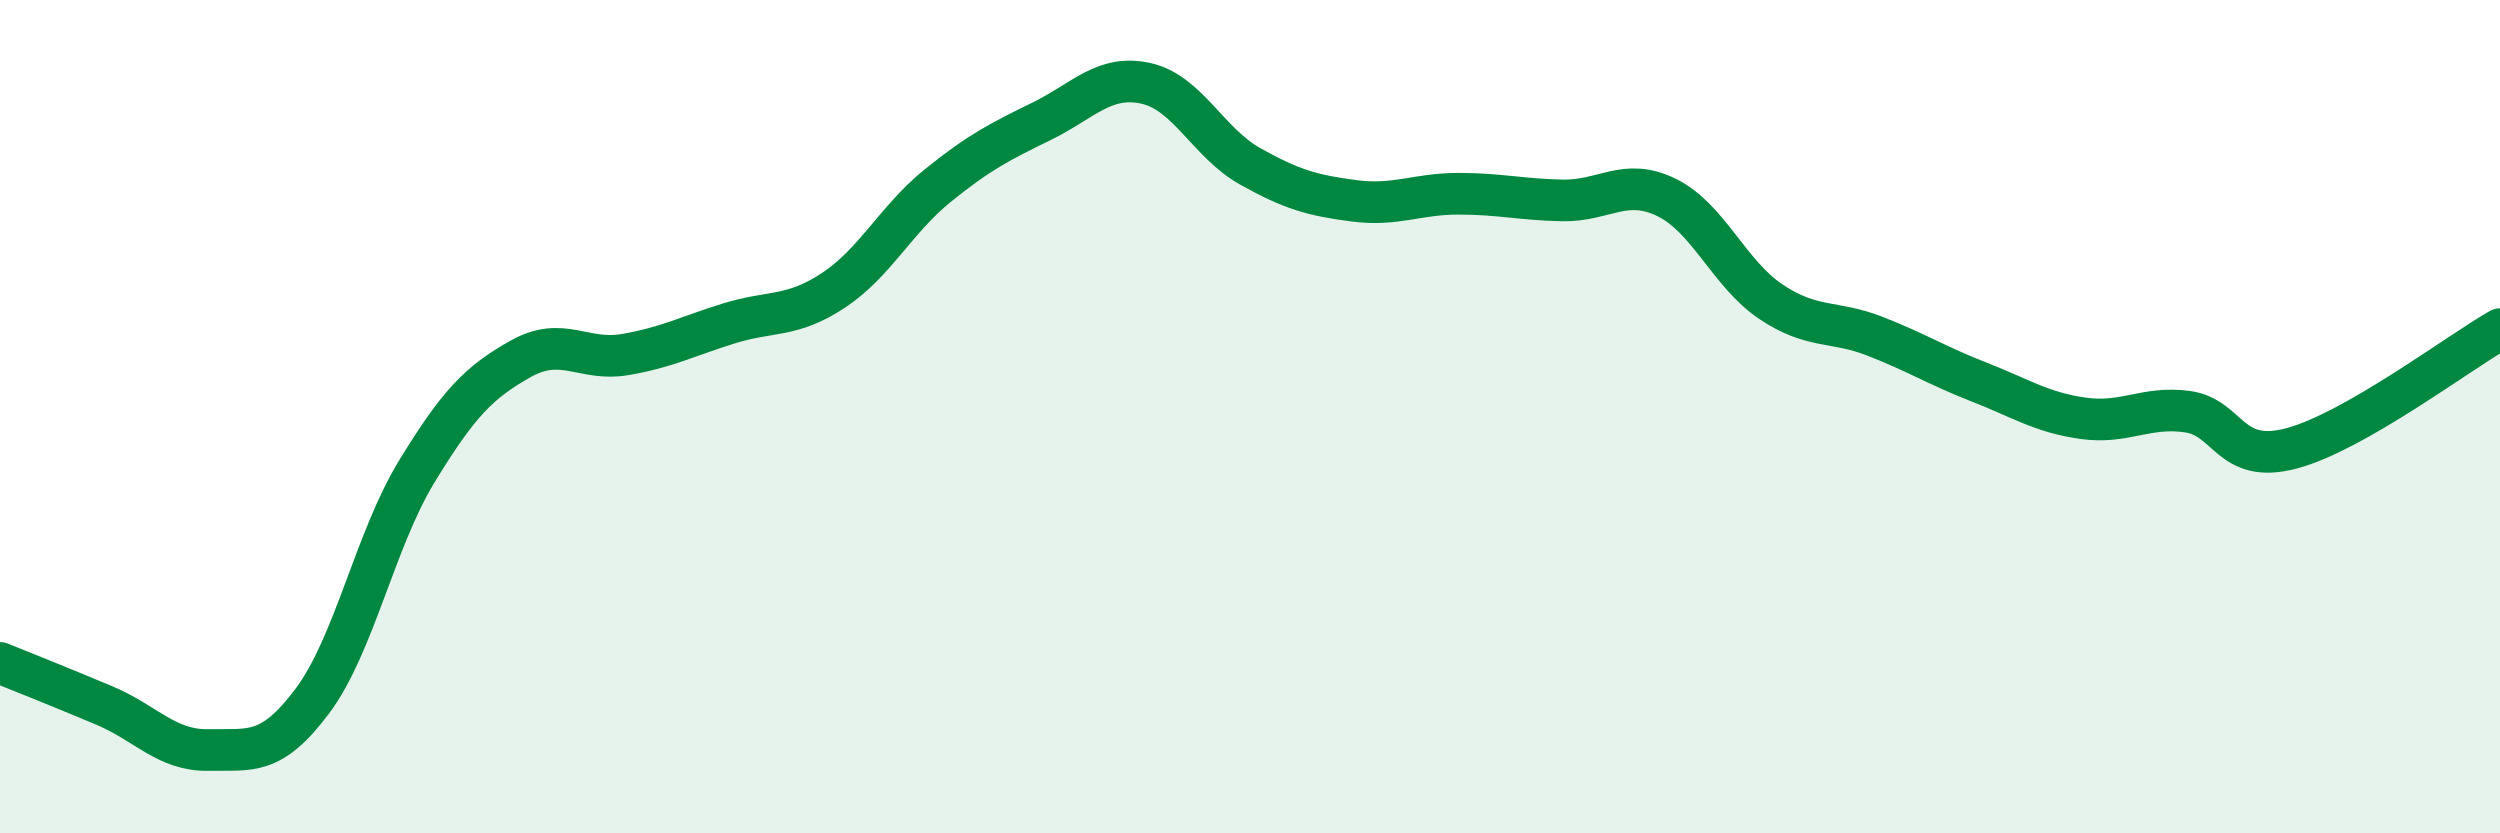
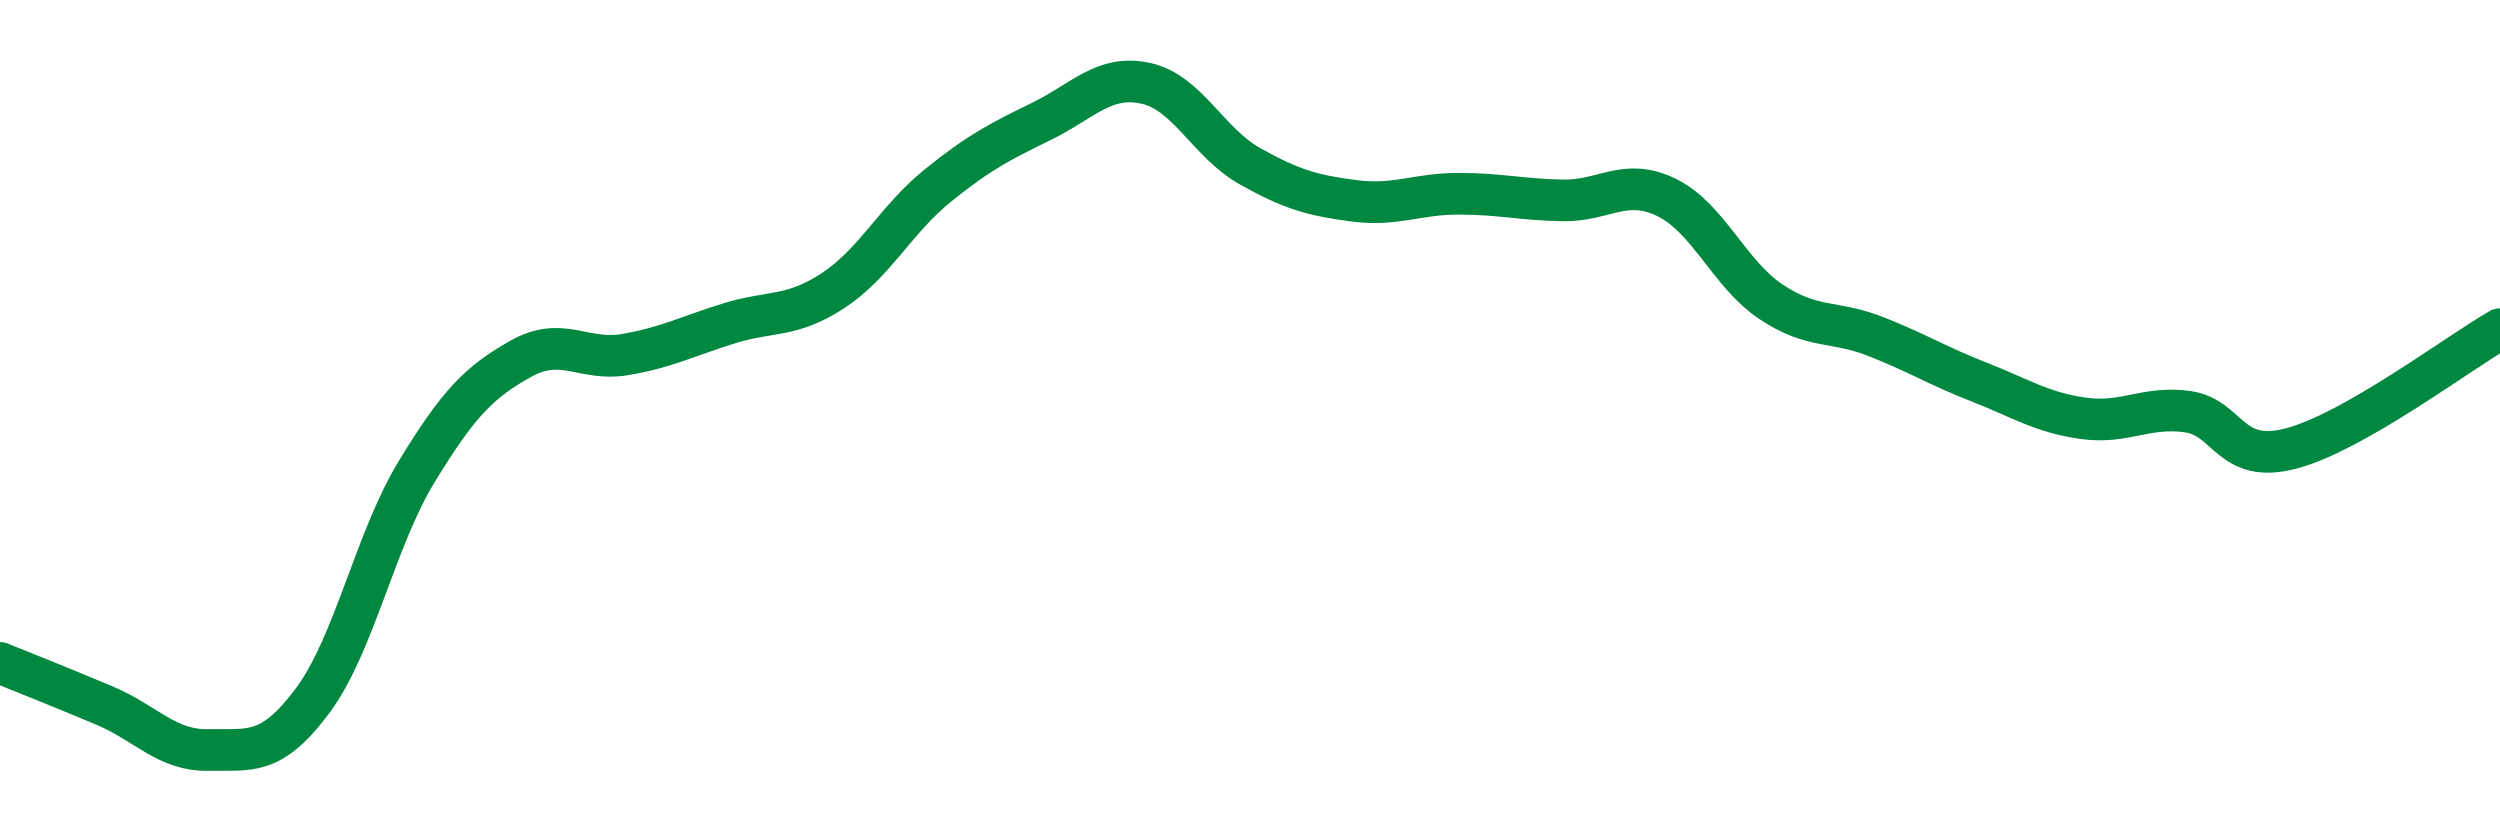
<svg xmlns="http://www.w3.org/2000/svg" width="60" height="20" viewBox="0 0 60 20">
-   <path d="M 0,15.91 C 0.5,16.11 1.5,16.51 2.5,16.93 C 3.5,17.35 4,18.02 5,18 C 6,17.98 6.5,18.16 7.5,16.82 C 8.5,15.48 9,12.96 10,11.32 C 11,9.68 11.5,9.17 12.5,8.61 C 13.5,8.05 14,8.68 15,8.51 C 16,8.34 16.5,8.07 17.5,7.76 C 18.5,7.45 19,7.63 20,6.97 C 21,6.31 21.5,5.27 22.5,4.46 C 23.5,3.65 24,3.4 25,2.91 C 26,2.42 26.5,1.78 27.5,2 C 28.5,2.22 29,3.43 30,3.99 C 31,4.55 31.5,4.69 32.5,4.82 C 33.5,4.95 34,4.65 35,4.65 C 36,4.65 36.5,4.79 37.5,4.81 C 38.5,4.83 39,4.25 40,4.74 C 41,5.23 41.5,6.57 42.5,7.24 C 43.5,7.91 44,7.68 45,8.07 C 46,8.46 46.5,8.78 47.5,9.17 C 48.5,9.56 49,9.9 50,10.04 C 51,10.18 51.5,9.74 52.5,9.88 C 53.5,10.02 53.5,11.16 55,10.76 C 56.5,10.36 59,8.47 60,7.9L60 20L0 20Z" fill="#008740" opacity="0.1" stroke-linecap="round" stroke-linejoin="round" />
  <path d="M 0,15.91 C 0.5,16.11 1.5,16.51 2.5,16.93 C 3.5,17.35 4,18.02 5,18 C 6,17.98 6.5,18.16 7.5,16.82 C 8.5,15.48 9,12.96 10,11.32 C 11,9.68 11.5,9.17 12.5,8.61 C 13.5,8.05 14,8.68 15,8.51 C 16,8.34 16.5,8.07 17.5,7.76 C 18.5,7.45 19,7.63 20,6.97 C 21,6.31 21.5,5.27 22.5,4.46 C 23.5,3.65 24,3.4 25,2.91 C 26,2.42 26.5,1.78 27.5,2 C 28.5,2.22 29,3.43 30,3.99 C 31,4.55 31.5,4.69 32.5,4.82 C 33.5,4.95 34,4.65 35,4.65 C 36,4.65 36.5,4.79 37.5,4.81 C 38.5,4.83 39,4.25 40,4.74 C 41,5.23 41.5,6.57 42.5,7.24 C 43.5,7.91 44,7.68 45,8.07 C 46,8.46 46.5,8.78 47.5,9.17 C 48.5,9.56 49,9.9 50,10.04 C 51,10.18 51.5,9.74 52.5,9.88 C 53.5,10.02 53.5,11.16 55,10.76 C 56.5,10.36 59,8.47 60,7.9" stroke="#008740" stroke-width="1" fill="none" stroke-linecap="round" stroke-linejoin="round" />
</svg>